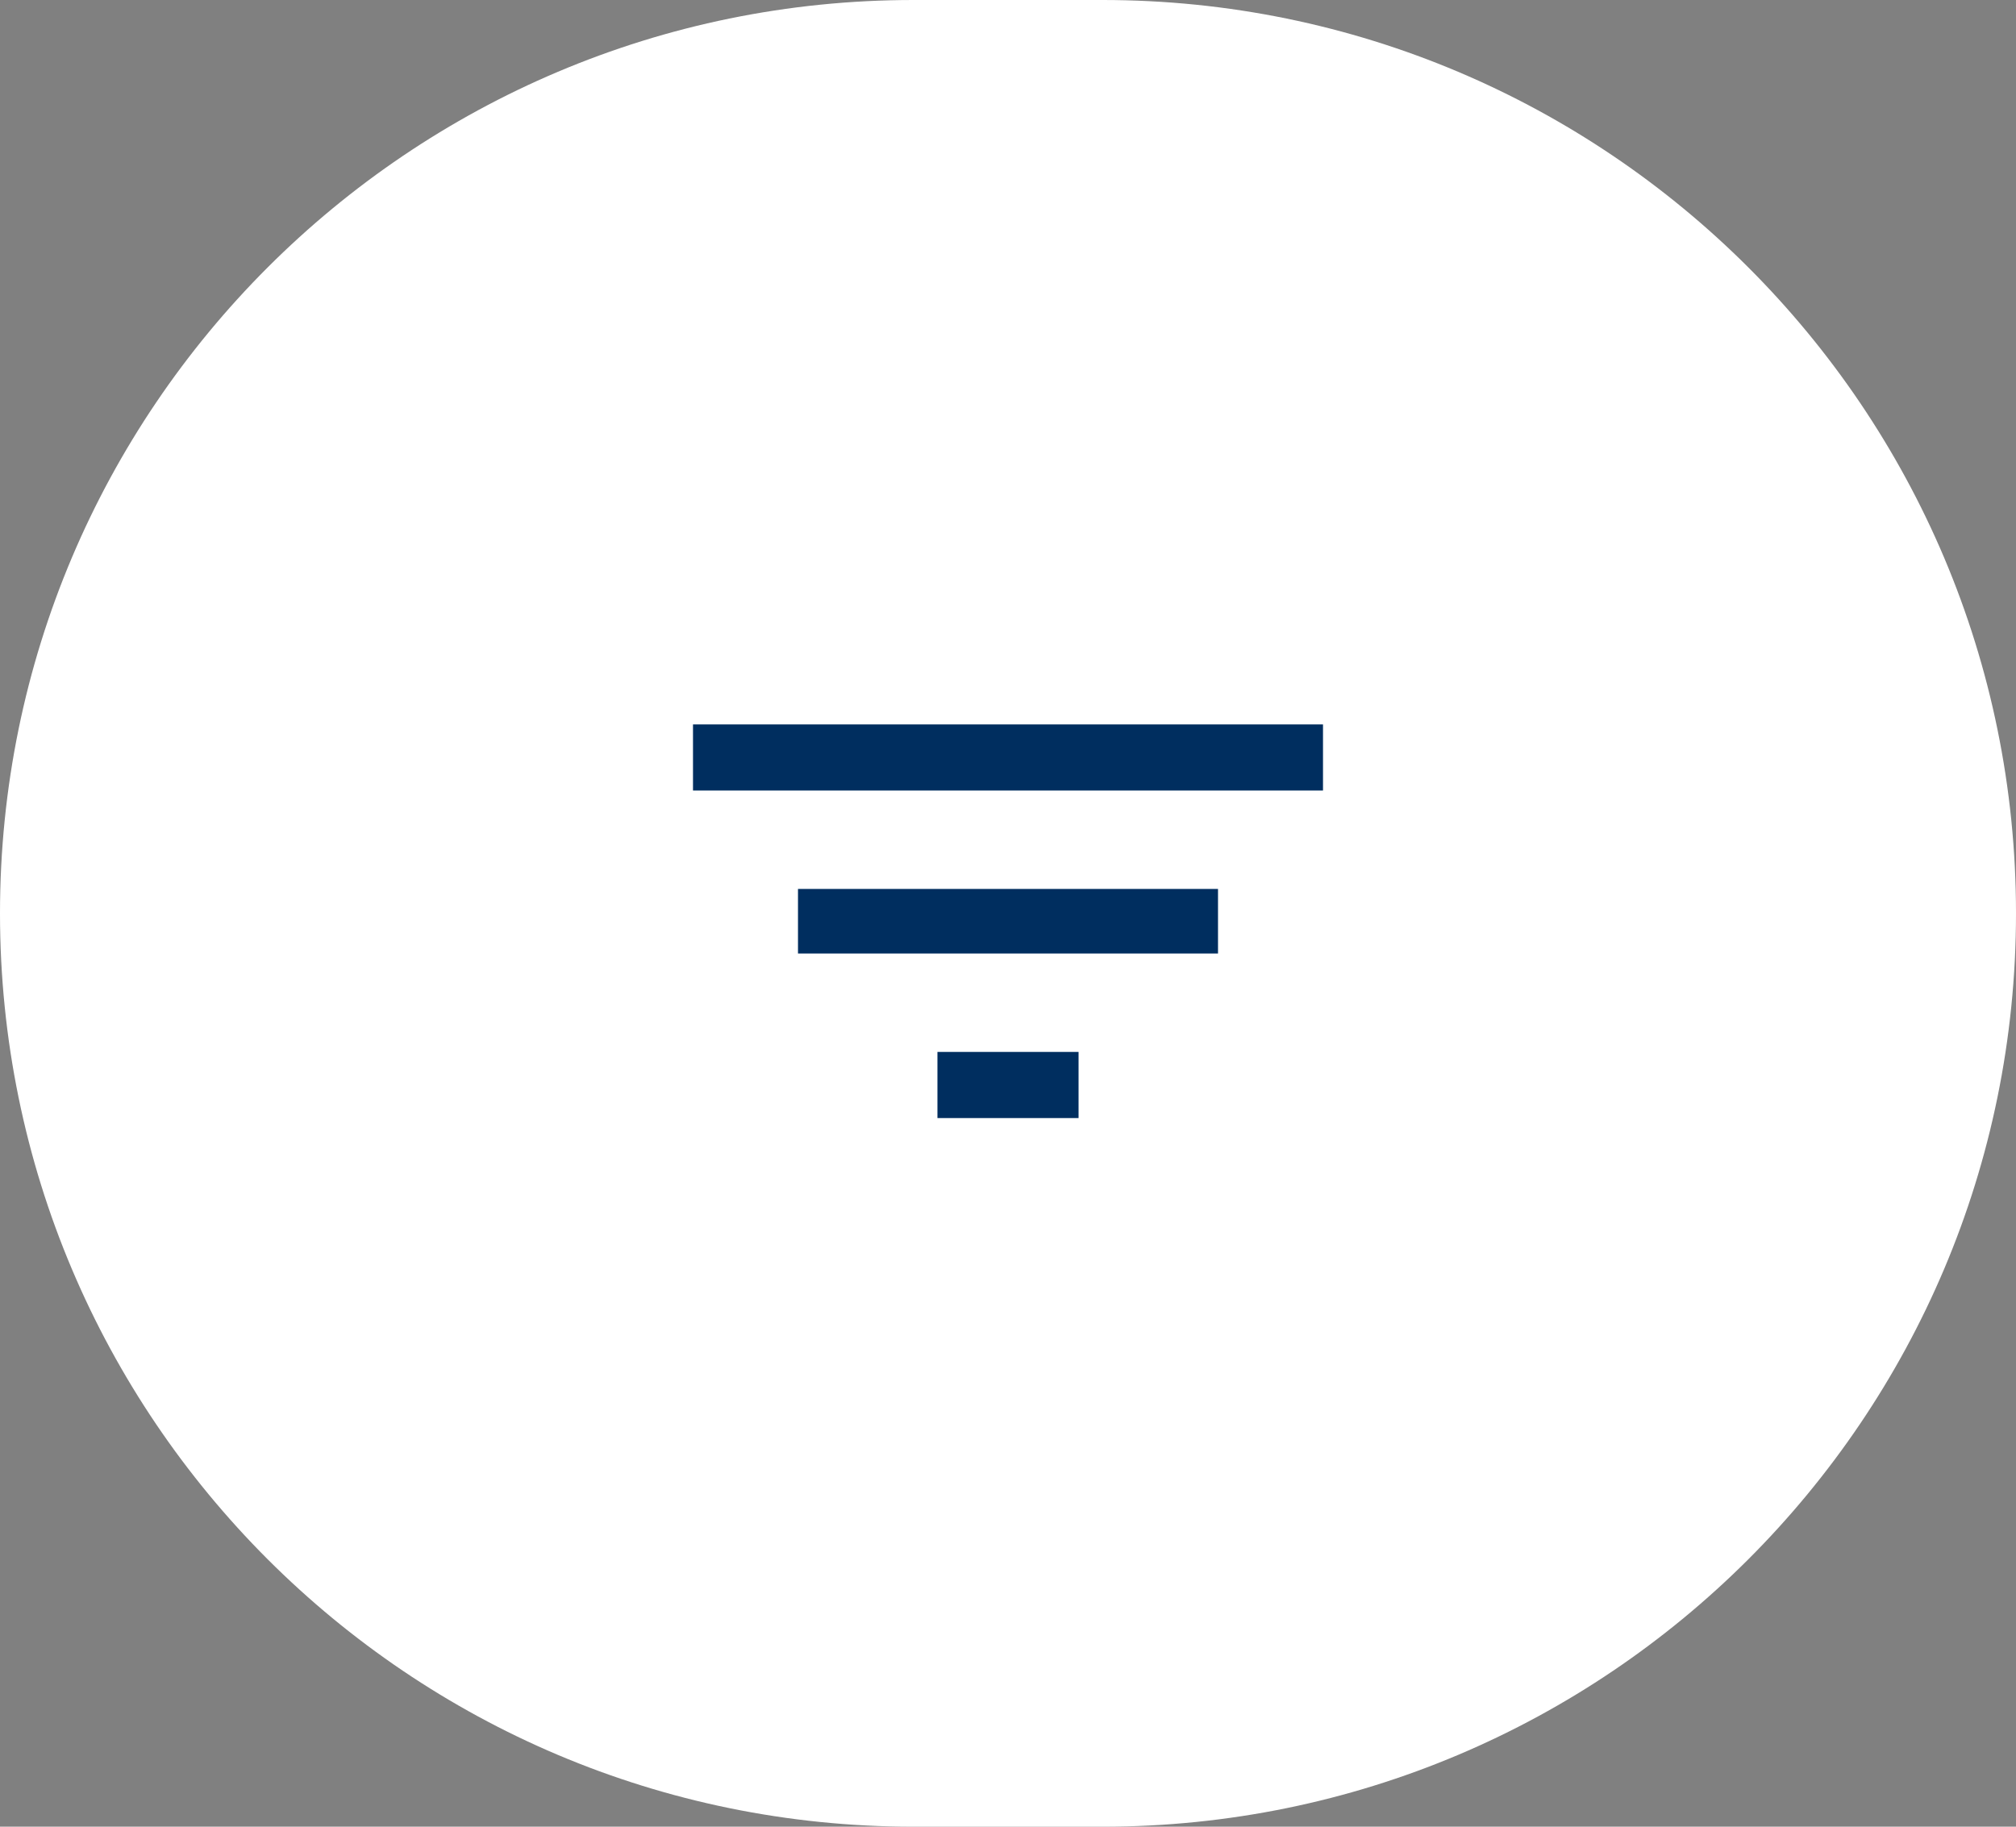
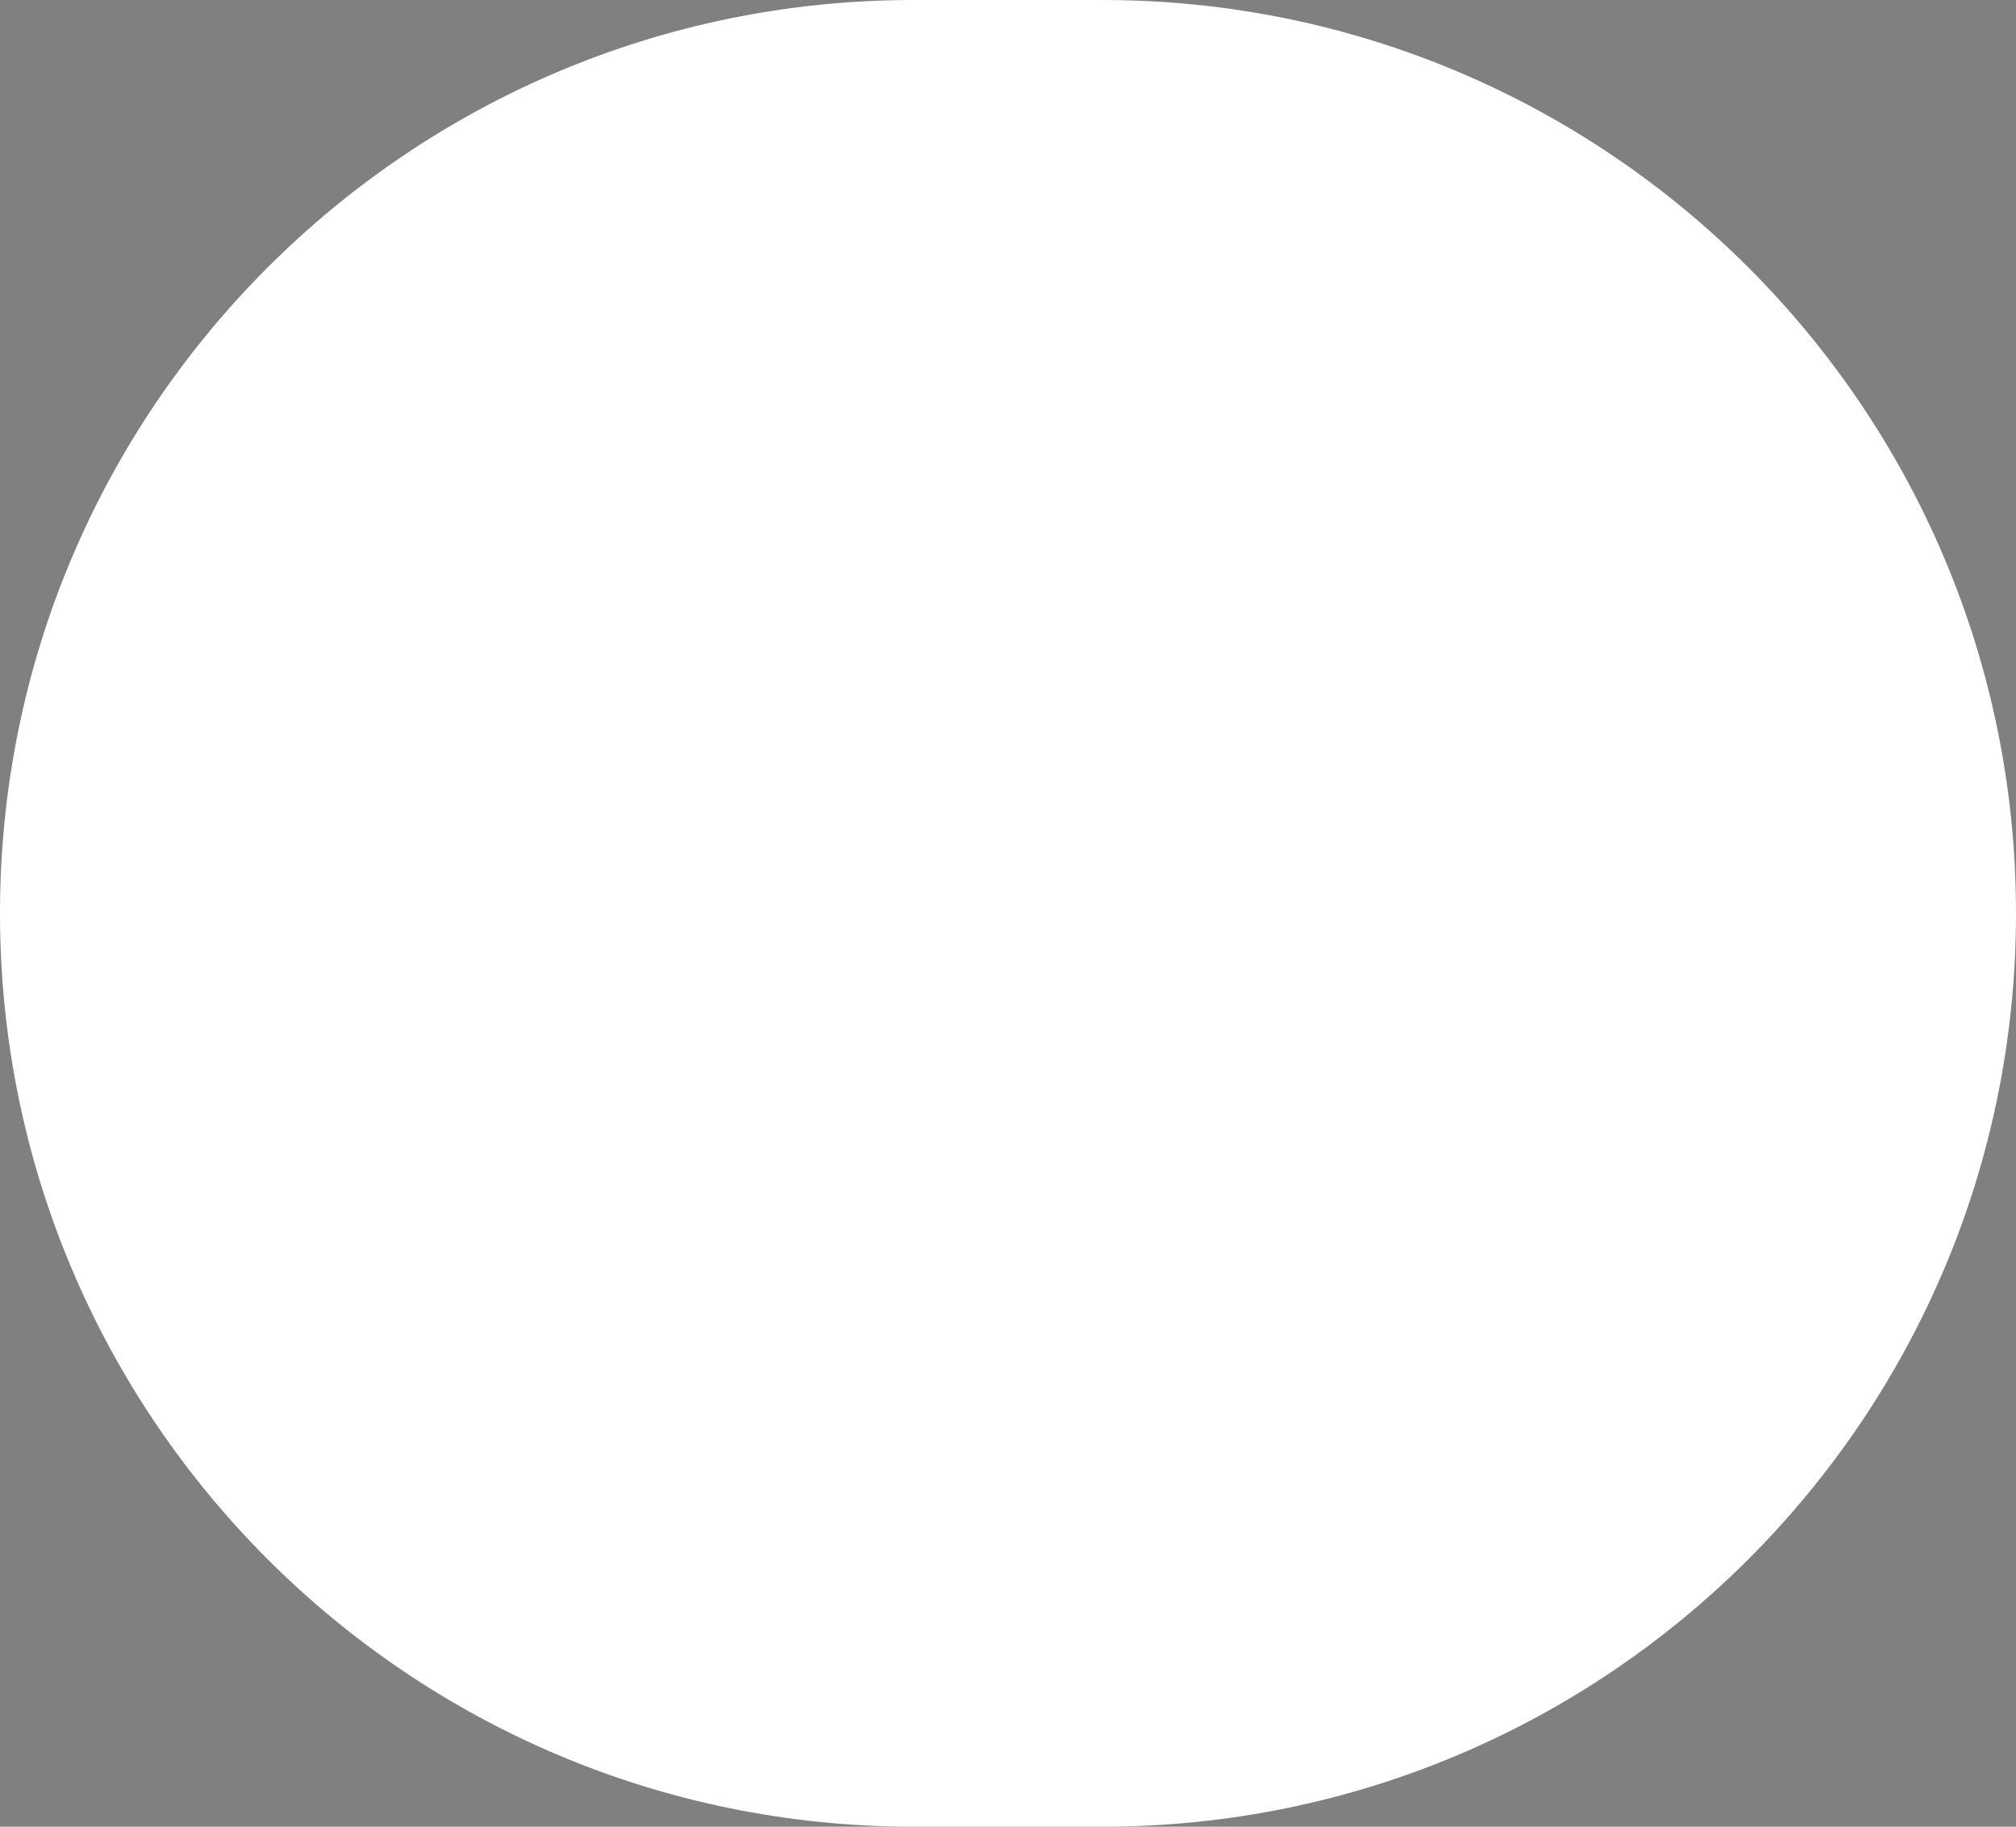
<svg xmlns="http://www.w3.org/2000/svg" width="64px" height="58px" viewBox="0 0 64 58" version="1.1">
  <rect x="0" y="0" width="64" height="58" fill="#808080" stroke="none" />
  <title>394C95C2-1764-4EB9-961F-968B0E948672</title>
  <g id="Responsive" stroke="none" stroke-width="1" fill="none" fill-rule="evenodd">
    <g id="Mobile-Filter-Sample-2" transform="translate(-307, -387)">
      <g id="Group-23-Copy" transform="translate(42, 387)">
        <g id="CTA-1-Copy-2" transform="translate(265, 0)">
          <path d="M29,0 L35,0 C51.016,-2.94213882e-15 64,12.984 64,29 C64,45.016 51.016,58 35,58 L29,58 C12.984,58 1.96142588e-15,45.016 0,29 C-1.96142588e-15,12.984 12.984,2.94213882e-15 29,0 Z" id="Rectangle" fill="#FFFFFF" />
          <g id="Icon-Box" transform="translate(8, 5)">
            <circle id="Oval" fill-opacity="0" fill="#FFFFFF" cx="24" cy="24" r="24" />
            <g id="Icon/-Search" transform="translate(14, 18)" fill="#002E5F">
-               <path d="M20,2.1 L20,0 L0,0 L0,2.1 L20,2.1 Z M16.667,7.275 L16.667,5.225 L3.333,5.225 L3.333,7.275 L16.667,7.275 Z M12.24,12.5 L12.24,10.4 L7.76,10.4 L7.76,12.5 L12.24,12.5 Z" id="" />
-             </g>
+               </g>
          </g>
        </g>
      </g>
    </g>
  </g>
</svg>